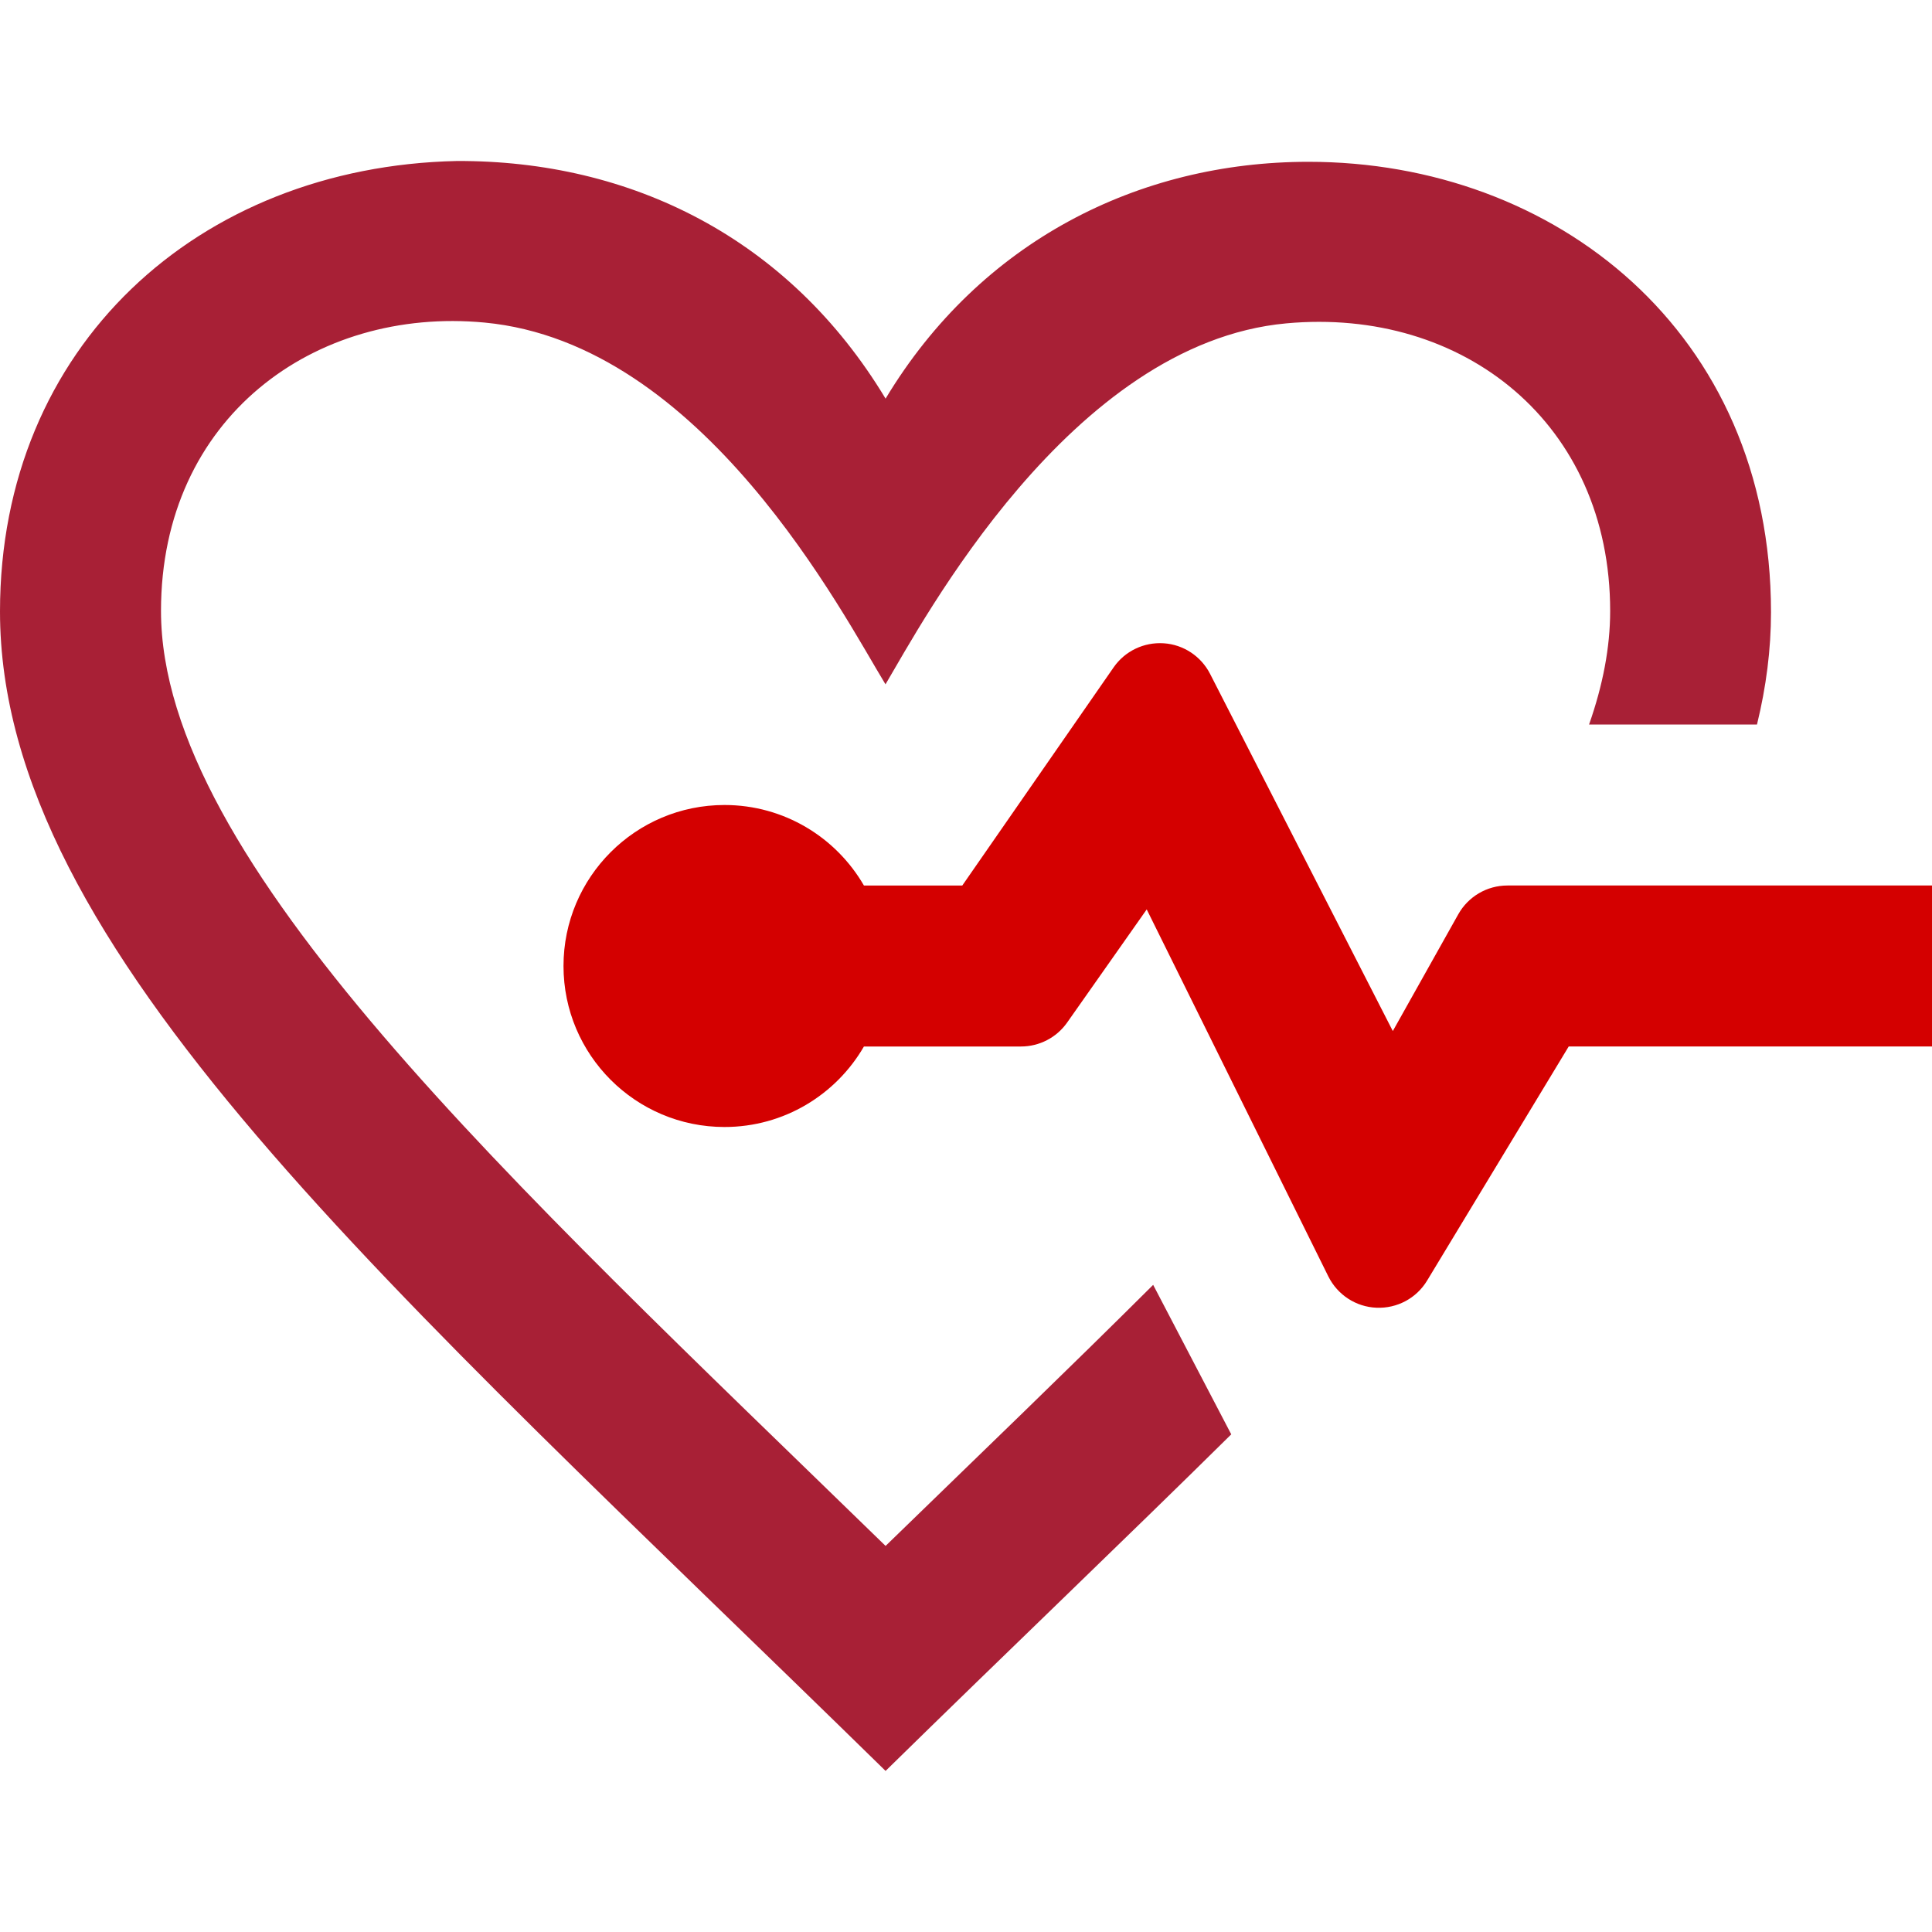
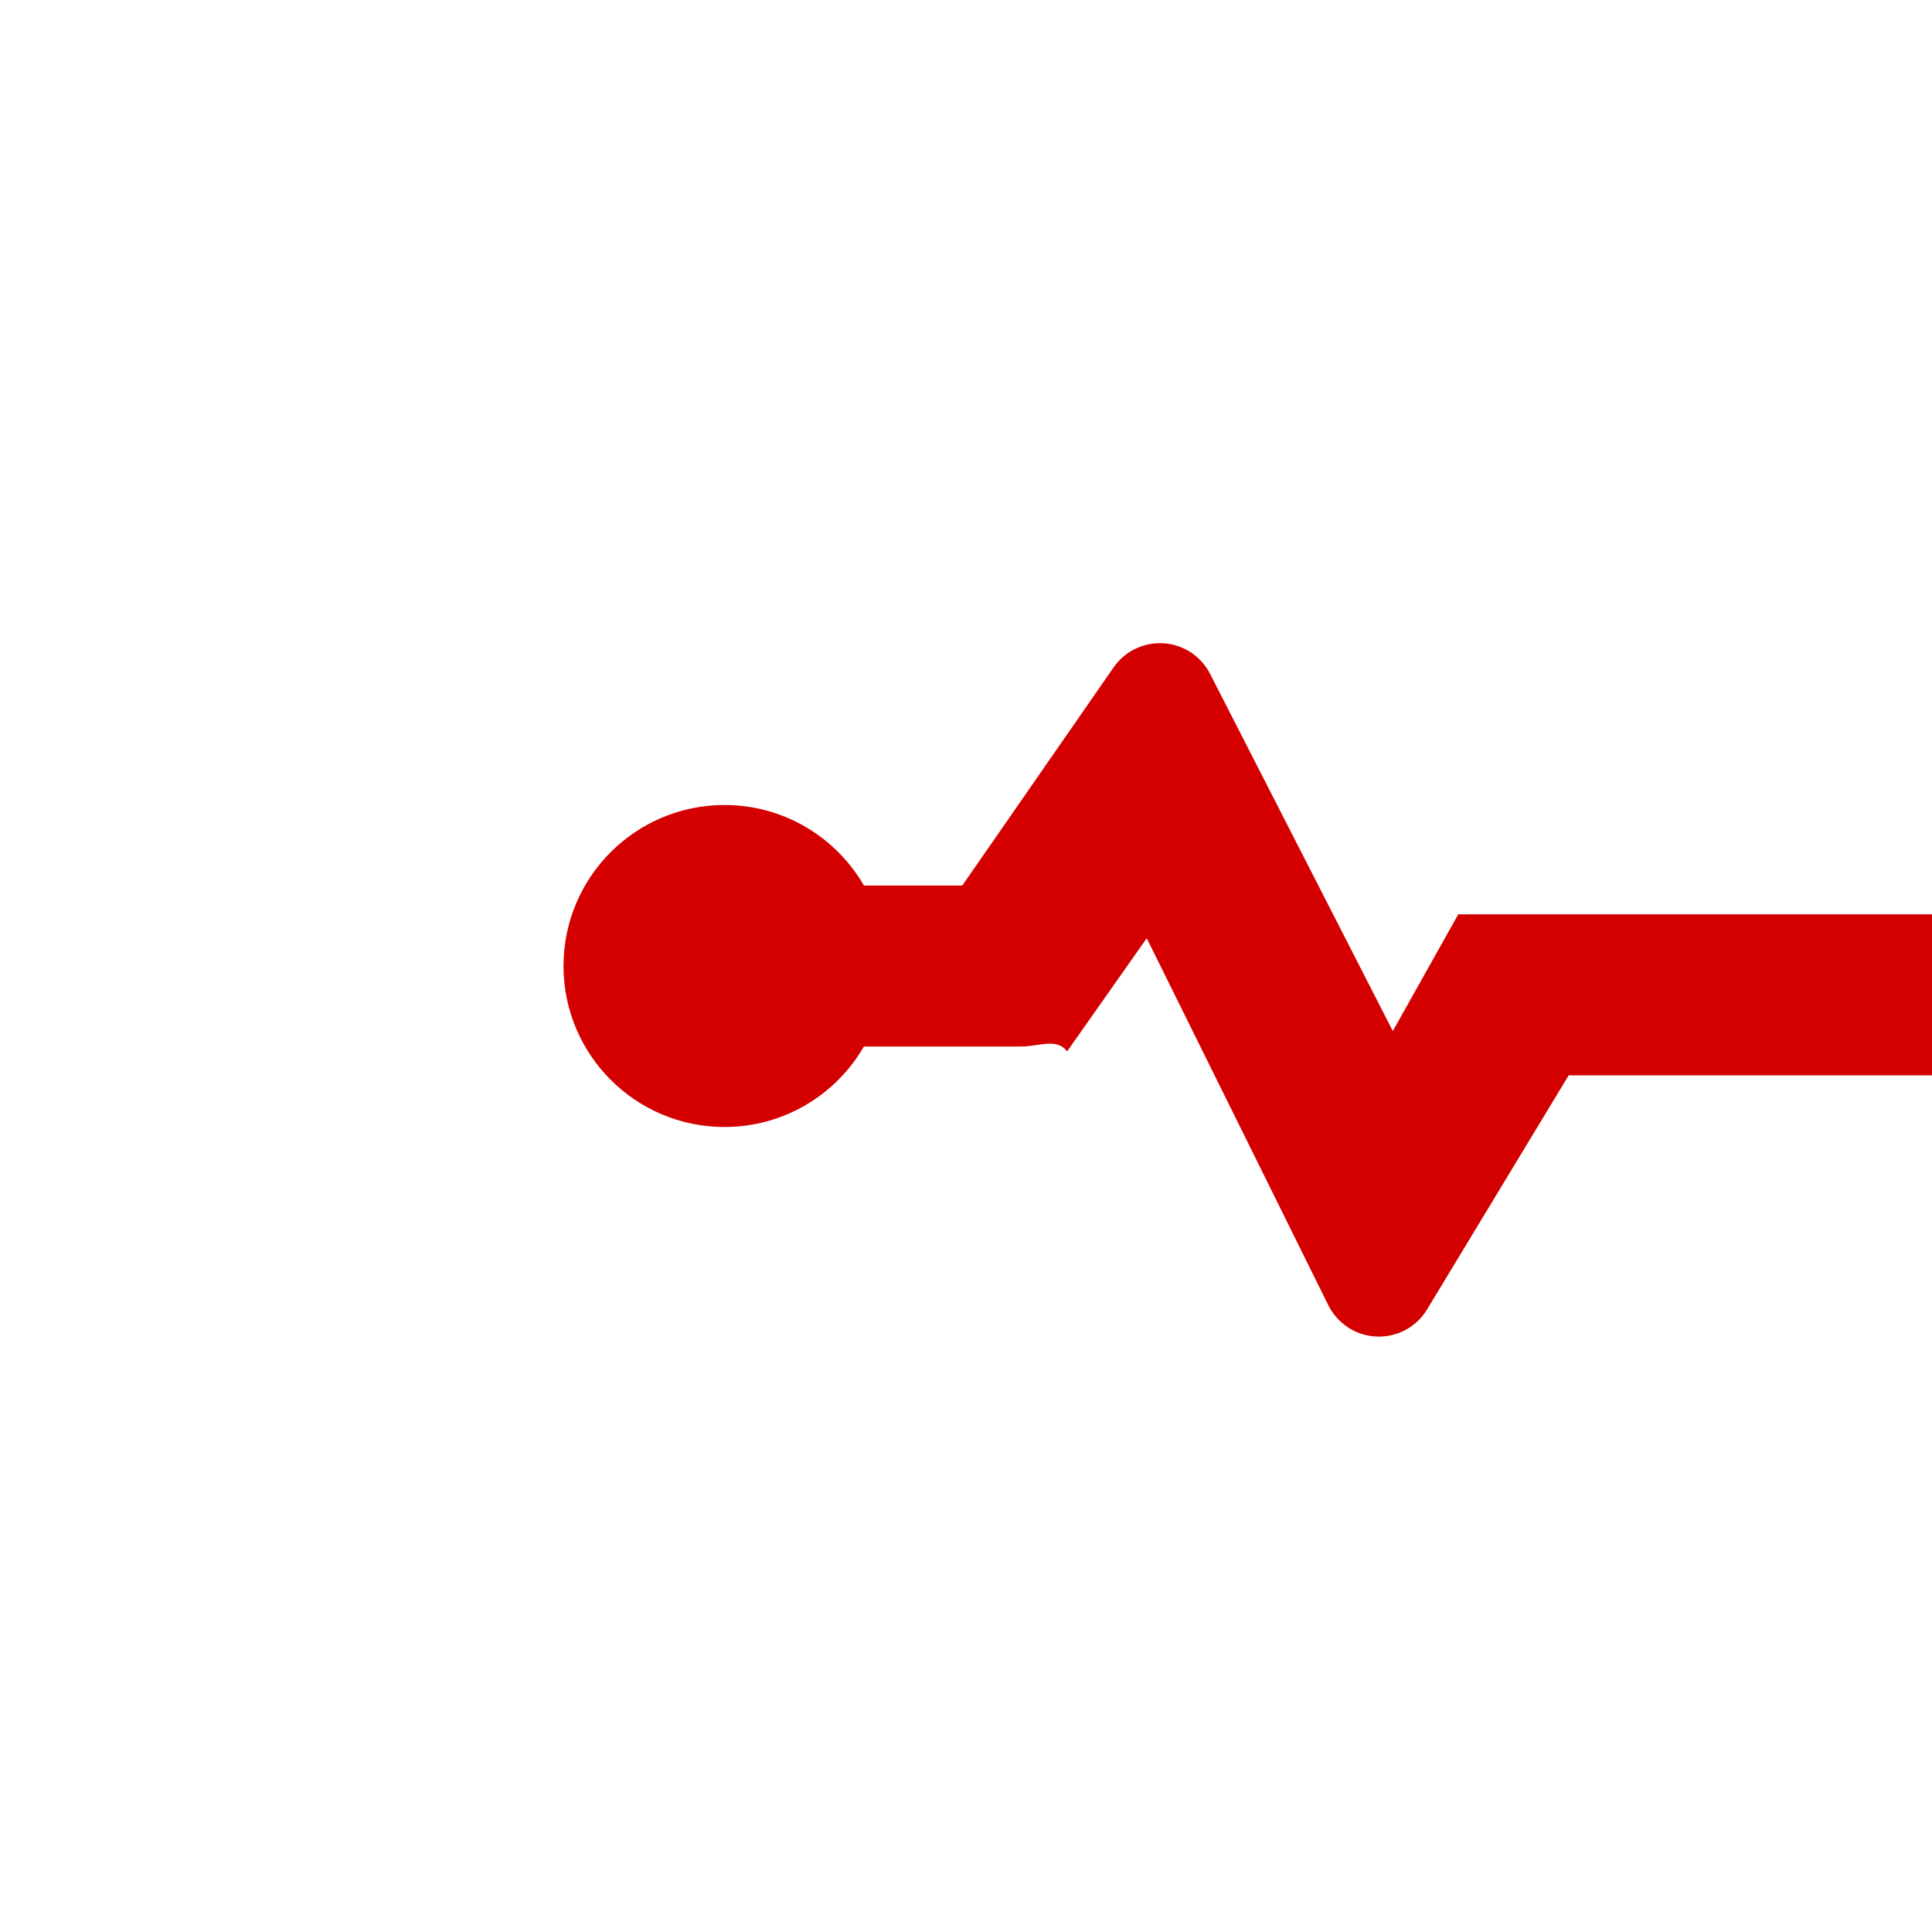
<svg xmlns="http://www.w3.org/2000/svg" xmlns:ns1="http://sodipodi.sourceforge.net/DTD/sodipodi-0.dtd" xmlns:ns2="http://www.inkscape.org/namespaces/inkscape" width="24" height="24" fill-rule="evenodd" clip-rule="evenodd" version="1.1" id="svg4" ns1:docname="24-7-nurses.svg" ns2:version="1.0.1 (3bc2e813f5, 2020-09-07)">
  <defs id="defs8" />
-   <path d="M 10.732,13 C 10.386,13.598 9.74,14 9,14 7.896,14 7,13.104 7,12 c 0,-1.104 0.896,-2 2,-2 0.74,0 1.386,0.402 1.732,1 h 1.222 l 1.88,-2.71 c 0.14,-0.202 0.376,-0.315 0.622,-0.299 0.245,0.016 0.464,0.161 0.576,0.38 l 2.27,4.437 0.813,-1.45 C 18.239,11.137 18.472,11 18.726,11 H 24 v 2 h -4.513 l -1.759,2.908 c -0.132,0.219 -0.373,0.348 -0.629,0.337 -0.255,-0.01 -0.484,-0.16 -0.598,-0.389 l -2.256,-4.559 -0.989,1.406 C 13.125,12.889 12.911,13 12.683,13 Z" id="path2" ns1:nodetypes="cssscccccccsccccccccsc" style="fill:#d40000;fill-opacity:1" />
-   <path d="M 21.826,9 H 19.74 C 19.911,8.513 20.002,8.043 20.002,7.59 20.002,5.264 18.184,3.814 15.978,4.017 13.297,4.264 11.46,7.727 11,8.501 10.473,7.638 8.739,4.263 6.019,4.007 3.909,3.808 2,5.188 2,7.589 c 0,3.109 4.347,7.084 9.001,11.615 1.16,-1.127 2.285,-2.208 3.324,-3.243 l 0.97,1.857 C 13.977,19.12 12.526,20.504 11.001,21.999 4.837,15.962 0,11.797 0,7.596 0,4.302 2.462,2.07 5.674,2 7.837,1.991 9.799,2.957 11.001,4.952 12.178,2.996 14.147,2.01 16.254,2.01 19.318,2.01 22,4.125 22,7.605 22,8.069 21.94,8.533 21.826,9 Z" id="path835" ns1:nodetypes="ccscccsccccsccssc" style="fill:#a82036;fill-opacity:1" />
+   <path d="M 10.732,13 C 10.386,13.598 9.74,14 9,14 7.896,14 7,13.104 7,12 c 0,-1.104 0.896,-2 2,-2 0.74,0 1.386,0.402 1.732,1 h 1.222 l 1.88,-2.71 c 0.14,-0.202 0.376,-0.315 0.622,-0.299 0.245,0.016 0.464,0.161 0.576,0.38 l 2.27,4.437 0.813,-1.45 H 24 v 2 h -4.513 l -1.759,2.908 c -0.132,0.219 -0.373,0.348 -0.629,0.337 -0.255,-0.01 -0.484,-0.16 -0.598,-0.389 l -2.256,-4.559 -0.989,1.406 C 13.125,12.889 12.911,13 12.683,13 Z" id="path2" ns1:nodetypes="cssscccccccsccccccccsc" style="fill:#d40000;fill-opacity:1" />
</svg>